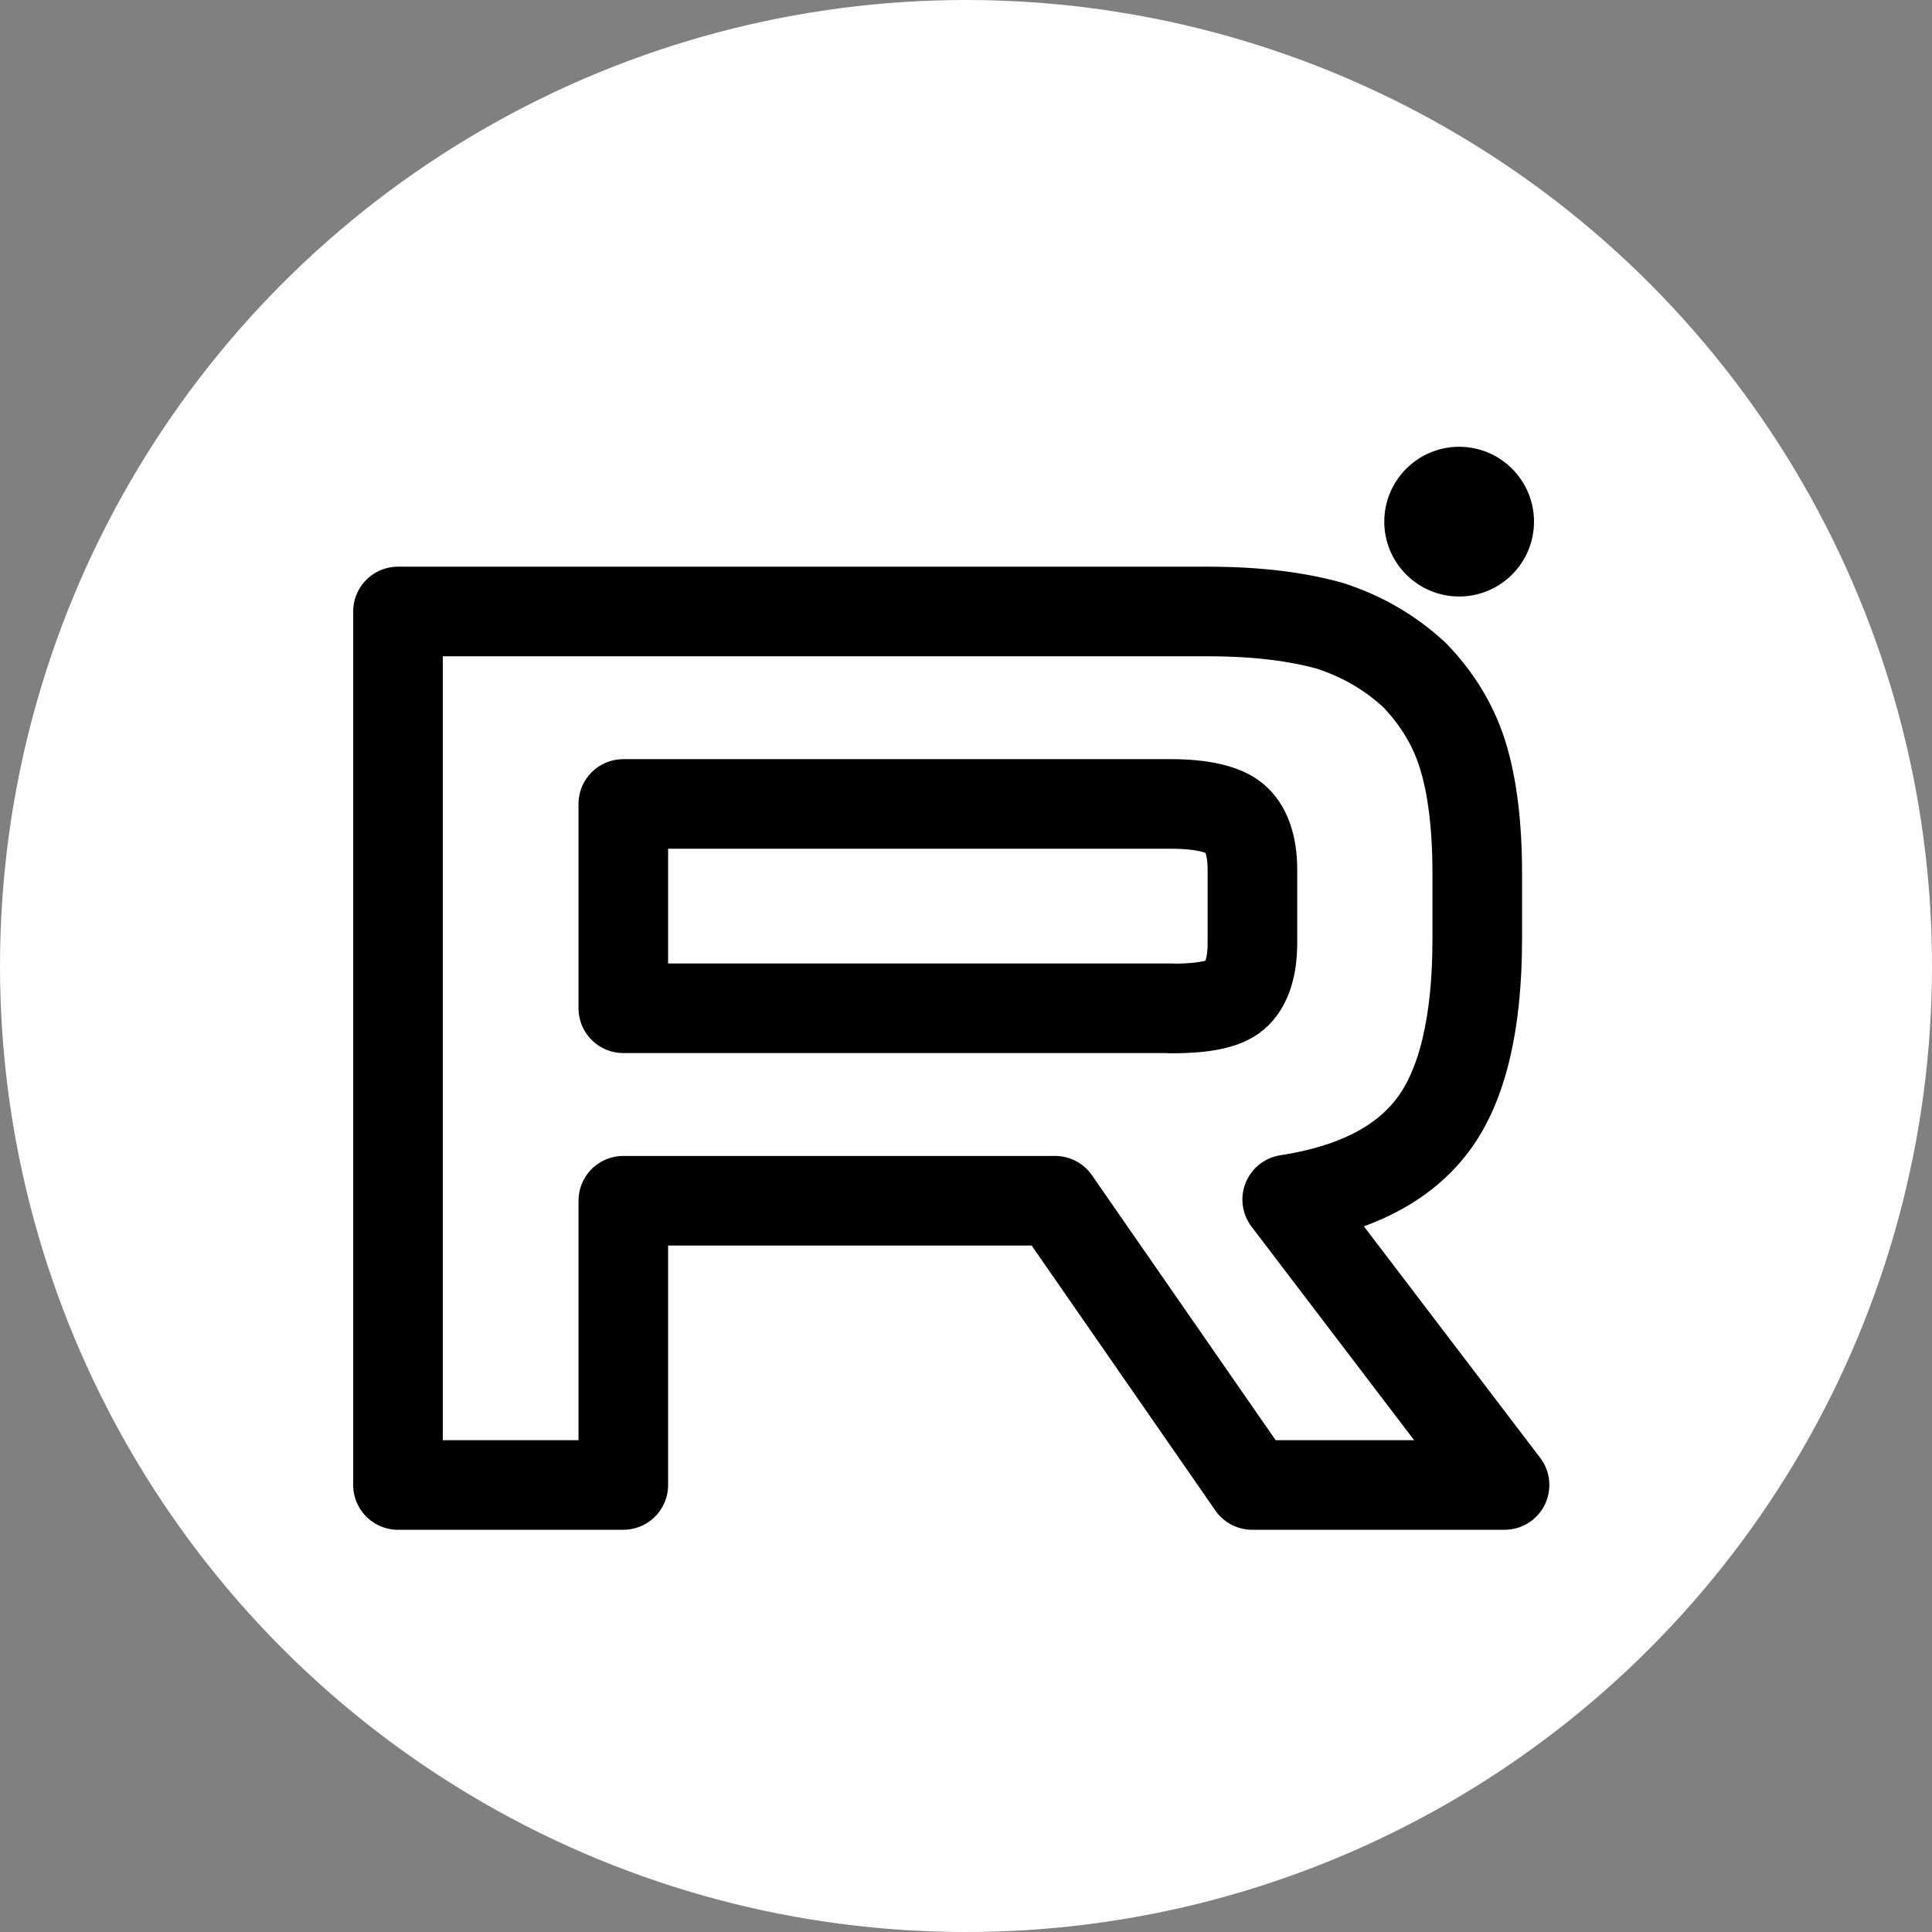
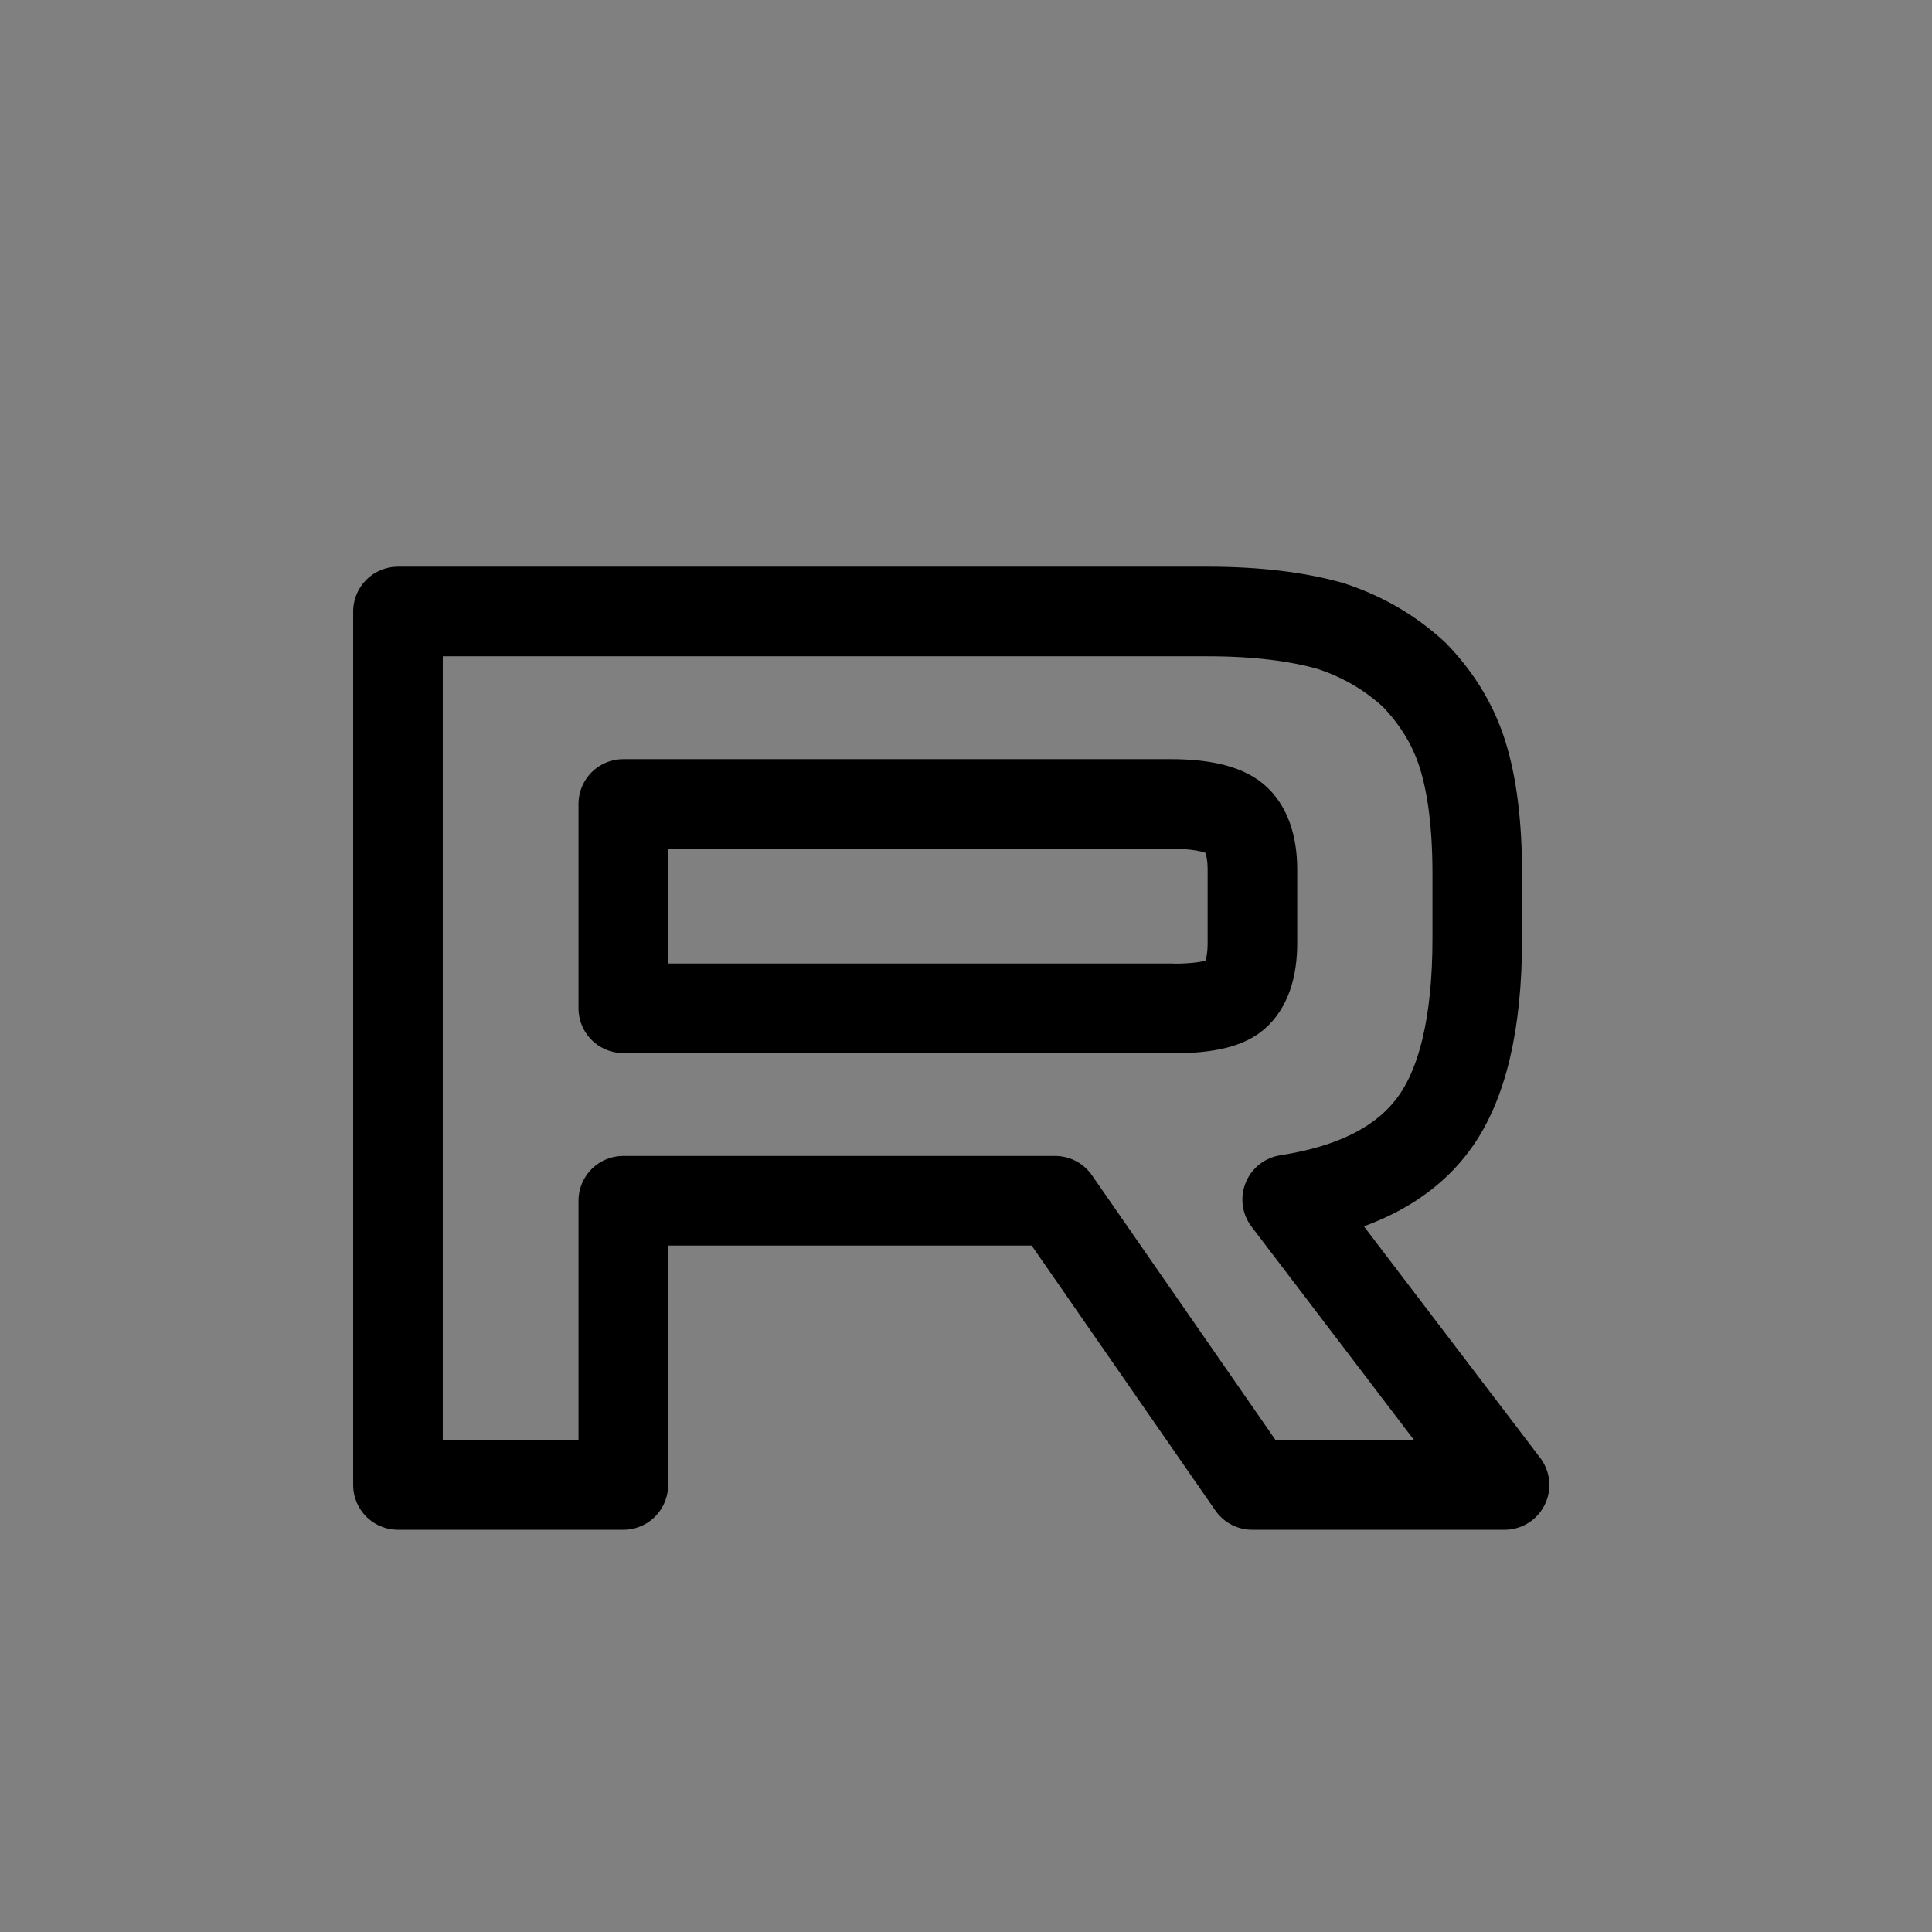
<svg xmlns="http://www.w3.org/2000/svg" id="_Слой_2" viewBox="0 0 800 800">
  <rect x="0" y="0" width="800" height="800" fill="#808080" stroke="none" />
  <defs>
    <style>.cls-1{fill:none;stroke:#000;stroke-linecap:round;stroke-linejoin:round;stroke-width:37.1px;}.cls-2{fill:#000;}.cls-2,.cls-3{stroke-width:0px;}.cls-3{fill:#fff;}</style>
  </defs>
  <g id="_Слой_1-2">
-     <circle class="cls-3" cx="400" cy="400" r="400" />
    <path class="cls-1" d="M500.1,253.2H164.8v361.7h93.3v-117.7h178.8l81.6,117.7h104.5l-90-118.2c27.9-4.3,48.1-14.6,60.3-30.9,12.3-16.3,18.4-42.3,18.4-77v-27.1c0-20.6-2.2-36.9-6.1-49.3s-10.6-23.3-20.1-33.1c-10.1-9.2-21.2-15.7-34.6-20.1-13.4-3.8-30.2-6-50.8-6h0ZM485,417.5h-226.9v-84.6h226.9c12.8,0,21.8,2.2,26.3,6,4.5,3.8,7.3,10.8,7.3,21.2v30.4c0,10.8-2.8,17.9-7.3,21.7-4.5,3.8-13.4,5.4-26.3,5.4h0Z" />
-     <path class="cls-2" d="M604.2,247c17.1,0,31-13.9,31-31s-13.9-31-31-31-31,13.9-31,31,13.9,31,31,31Z" />
  </g>
</svg>